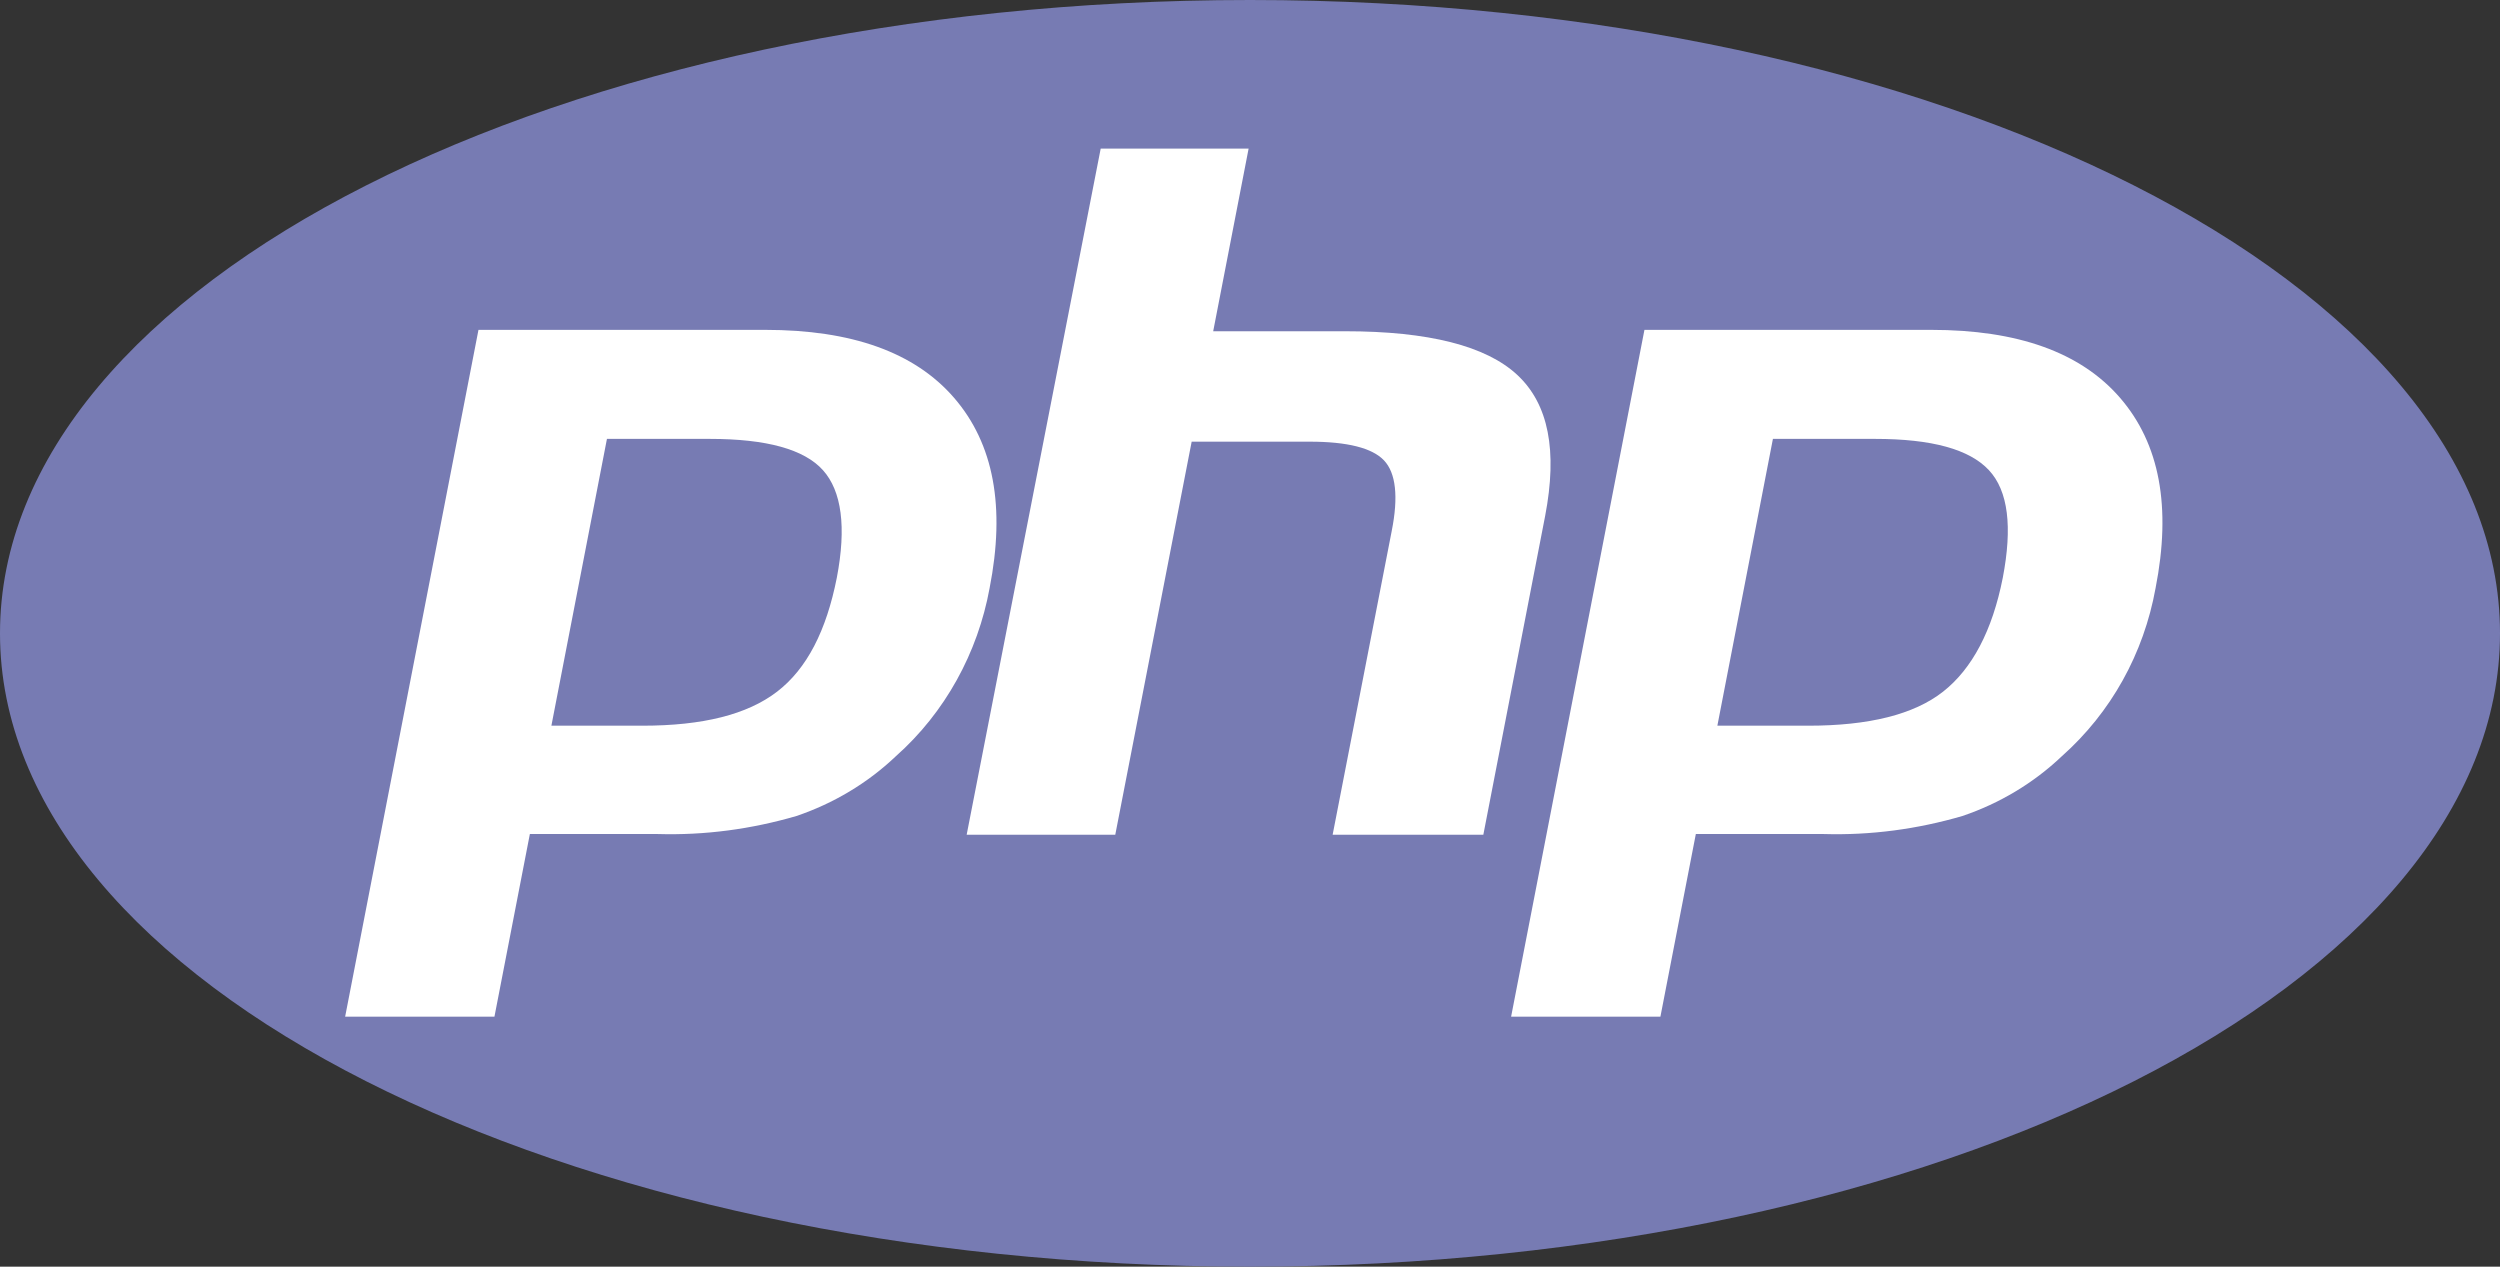
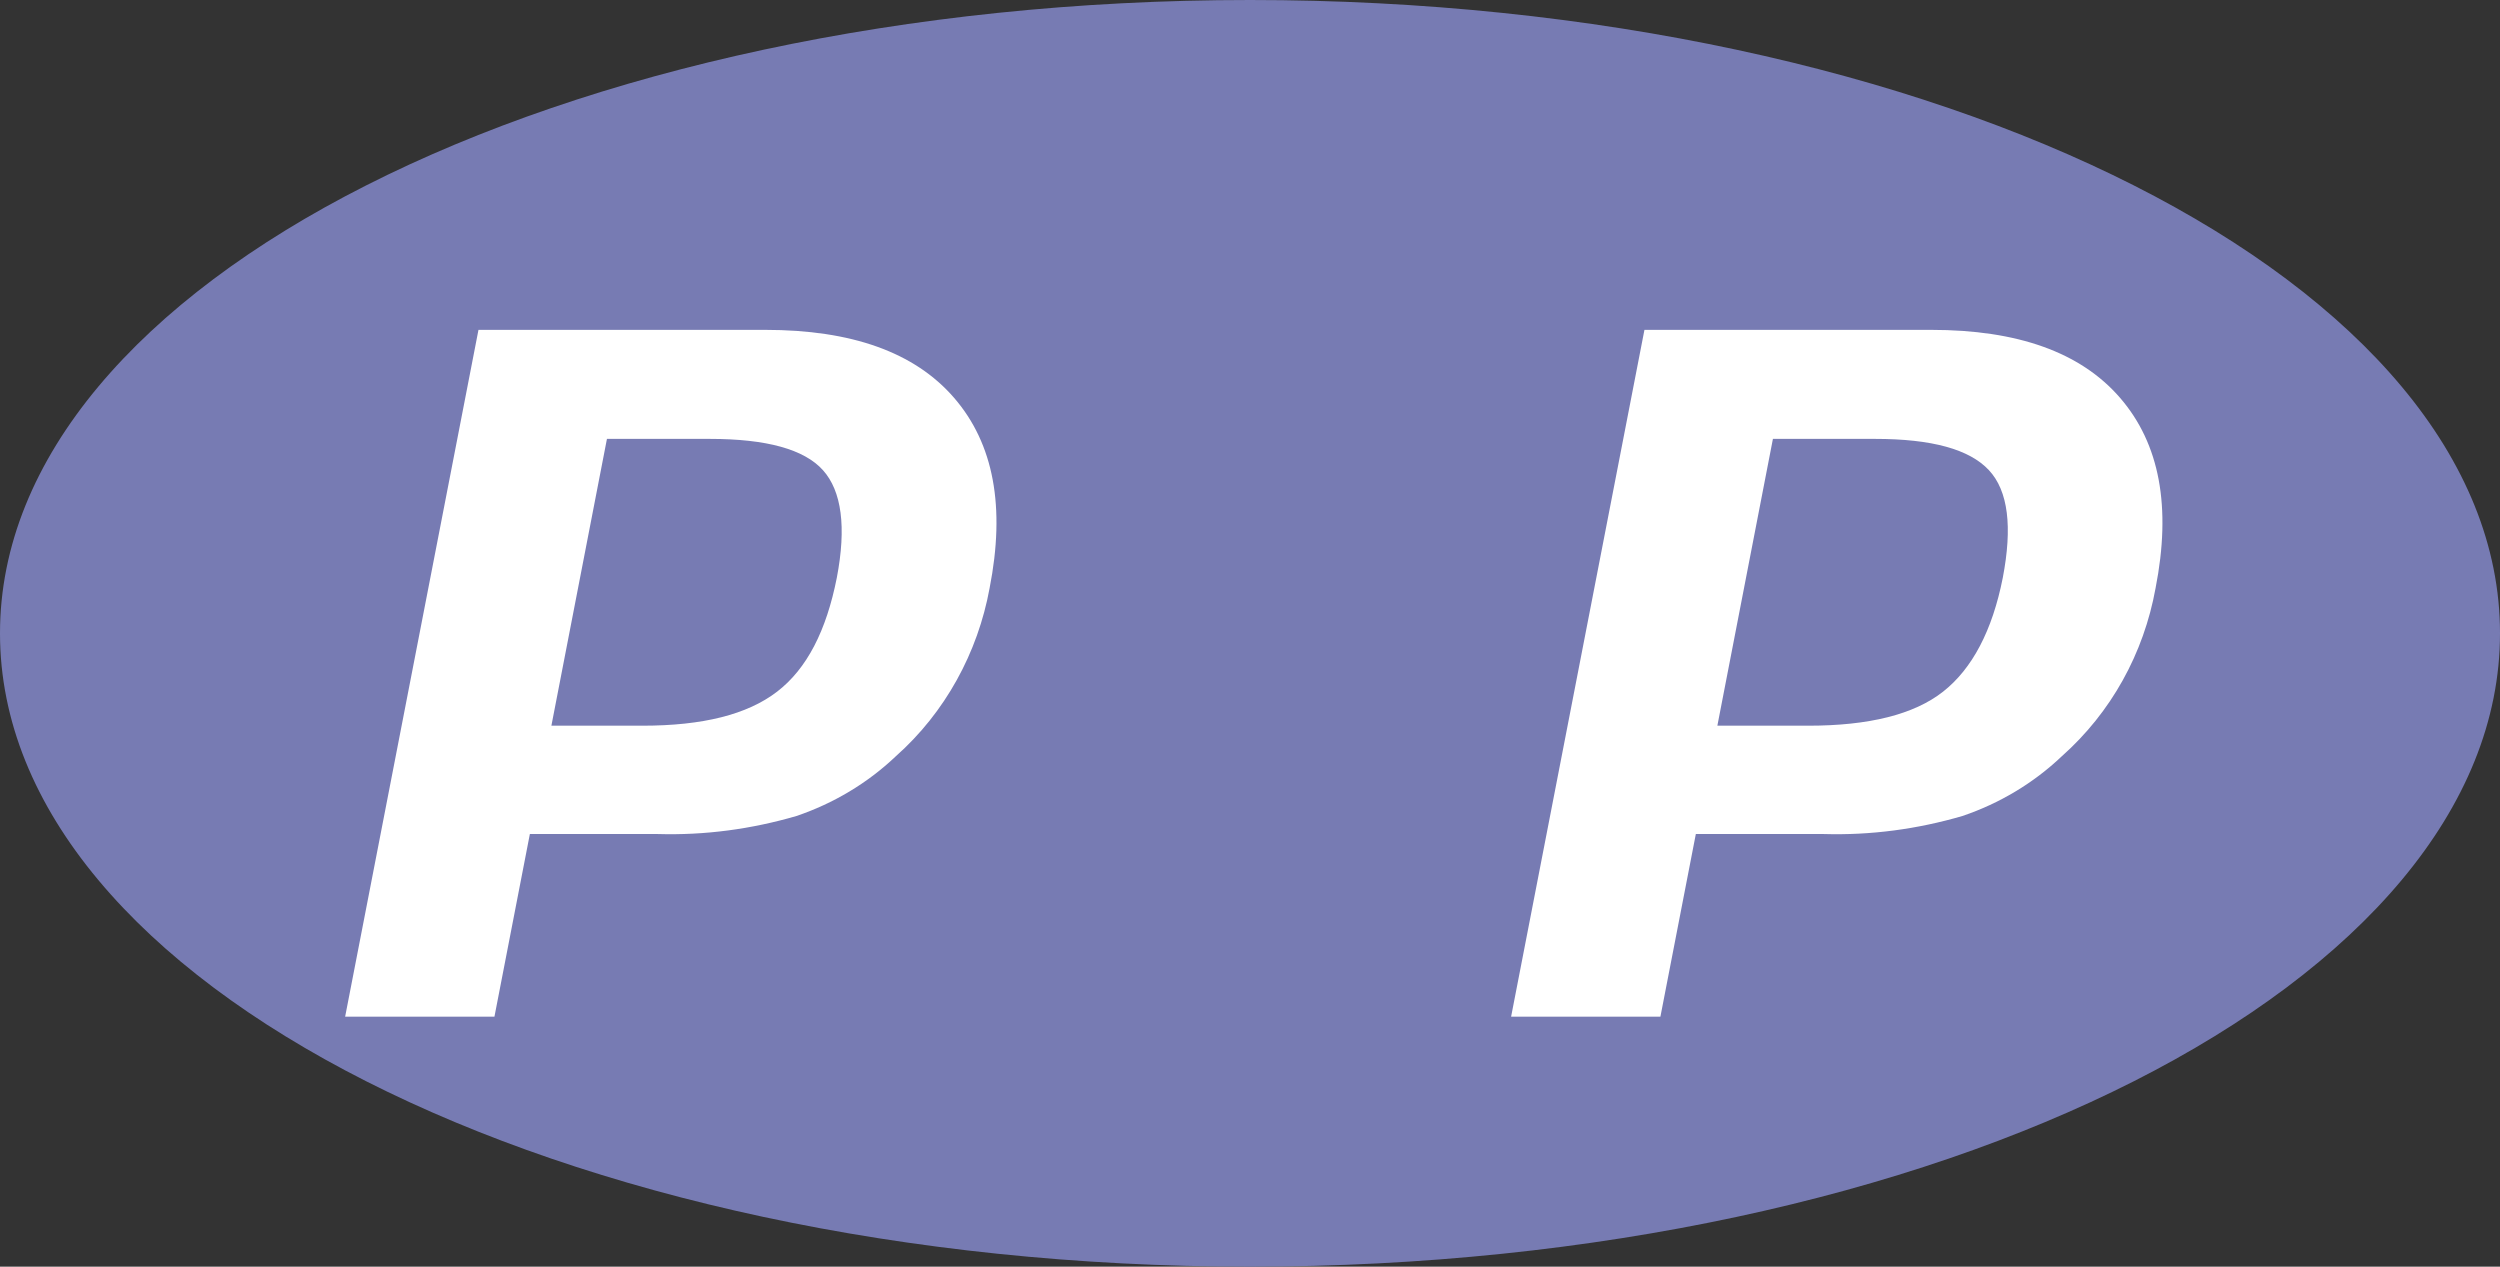
<svg xmlns="http://www.w3.org/2000/svg" version="1.1" id="Layer_1" x="0px" y="0px" viewBox="0 0 360 182.4" style="enable-background:new 0 0 360 182.4;" xml:space="preserve">
  <rect x="0" y="0" width="360" height="182.4" fill="#333333" stroke="none" />
  <style type="text/css">
	.st0{fill-rule:evenodd;clip-rule:evenodd;fill:#777BB3;}
	.st1{fill-rule:evenodd;clip-rule:evenodd;fill:#FFFFFF;}
</style>
  <path class="st0" d="M180,182.4c99.4,0,180-40.8,180-91.2S279.4,0,180,0S0,40.8,0,91.2S80.6,182.4,180,182.4z" />
  <path class="st1" d="M102.2,63.2c8.2,0,13.6,1.5,16.3,4.5c2.7,3,3.4,8.2,2,15.5c-1.5,7.6-4.3,13.1-8.6,16.4s-10.7,4.9-19.4,4.9H79.4  l8-41.3L102.2,63.2L102.2,63.2z M49.7,146.4h21.5l5.1-26.3h18.4c6.8,0.2,13.5-0.7,20-2.6c5.3-1.8,10.2-4.7,14.3-8.6  c7.1-6.3,11.8-14.9,13.5-24.2c2.3-11.7,0.6-20.8-5.1-27.4c-5.7-6.6-14.8-9.8-27.2-9.8H68.9L49.7,146.4z" />
-   <path class="st1" d="M158.5,21.4h21.3l-5.1,26.3h19c12,0,20.3,2.1,24.8,6.3s5.8,10.9,4,20.3l-8.9,45.9h-21.7l8.5-43.7  c1-5,0.6-8.4-1.1-10.2c-1.7-1.8-5.3-2.7-10.7-2.7h-17l-11,56.6h-21.4L158.5,21.4z" />
  <path class="st1" d="M270,63.2c8.2,0,13.6,1.5,16.4,4.5s3.4,8.2,2,15.5c-1.5,7.6-4.4,13.1-8.6,16.4s-10.7,4.9-19.4,4.9h-13.1l8-41.3  L270,63.2L270,63.2z M217.6,146.4h21.5l5.1-26.3h18.4c6.8,0.2,13.5-0.7,20-2.6c5.3-1.8,10.2-4.7,14.3-8.6  c7.1-6.3,11.8-14.8,13.5-24.2c2.3-11.7,0.6-20.8-5.1-27.4c-5.7-6.6-14.8-9.8-27.2-9.8h-41.3L217.6,146.4z" />
</svg>